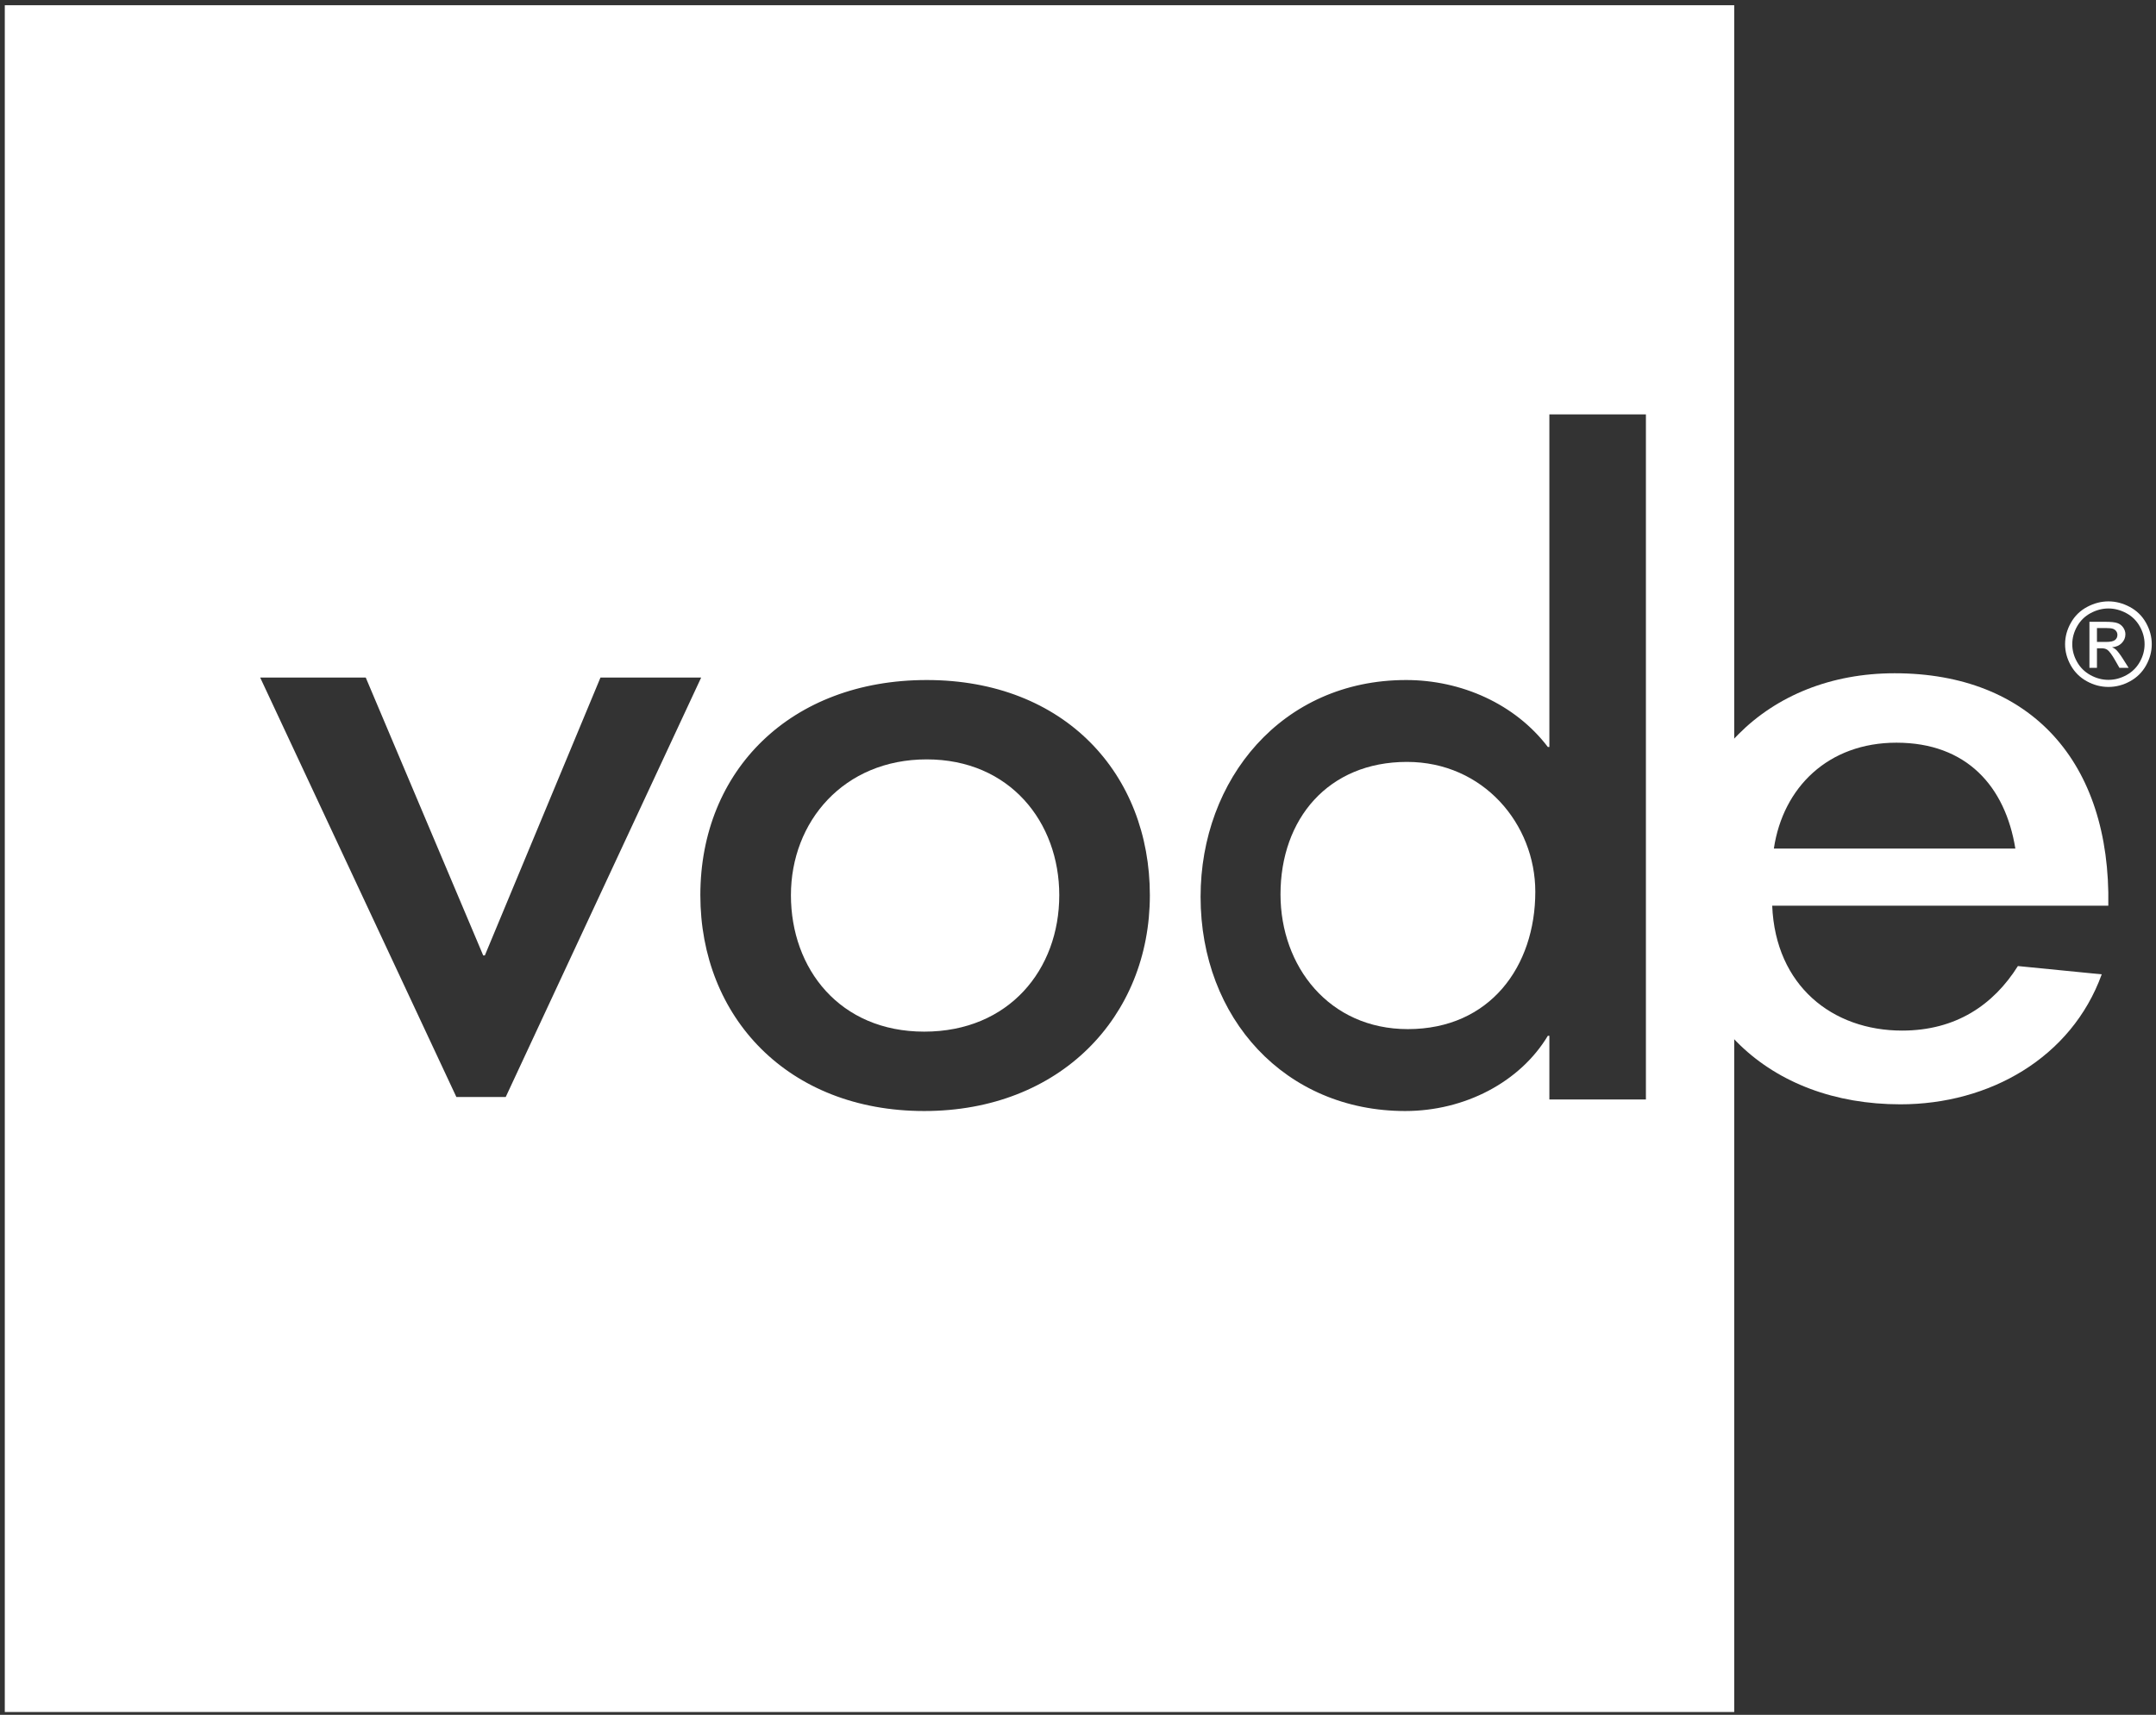
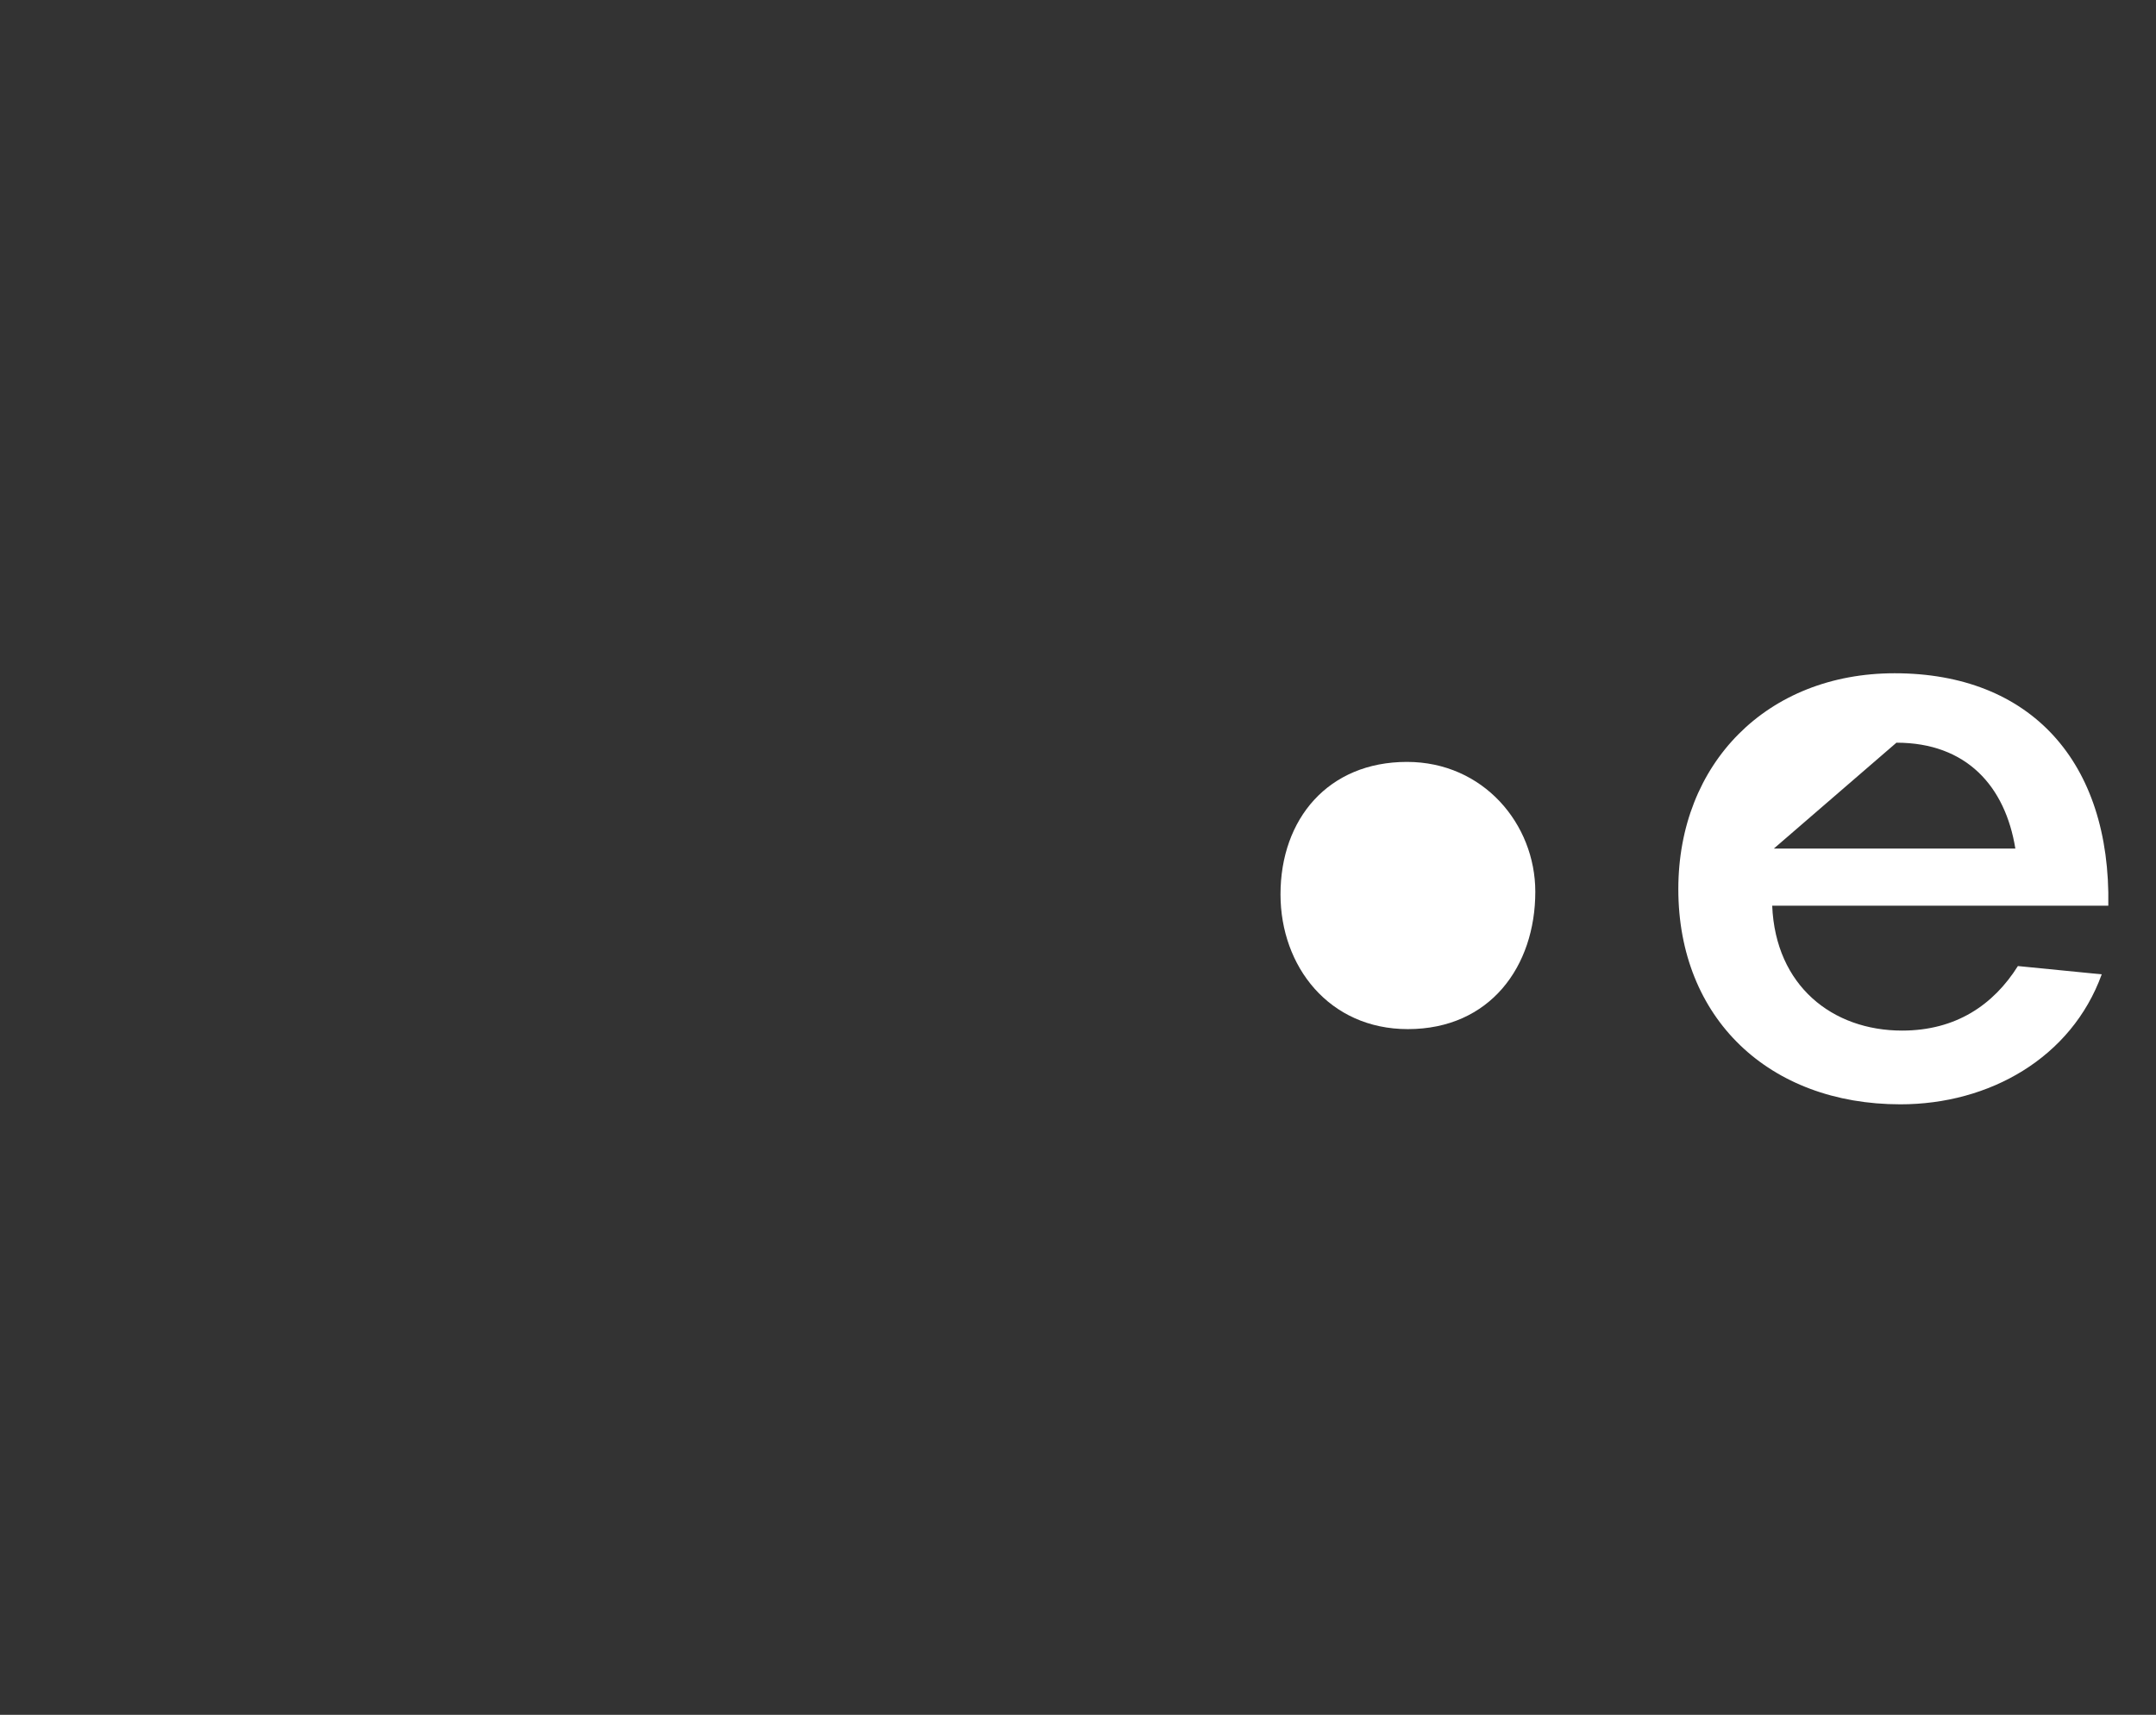
<svg xmlns="http://www.w3.org/2000/svg" width="401px" height="319px" viewBox="0 0 401 319" version="1.1">
  <rect x="0" y="0" width="401" height="319" fill="#333333" stroke="none" />
  <title>logo-light</title>
  <g id="Page-1" stroke="none" stroke-width="1" fill="none" fill-rule="evenodd">
    <g id="logo-light" transform="translate(0.891, 0.973)" fill="#FFFFFF" fill-rule="nonzero">
      <g id="g10" transform="translate(199.661, 158.752) scale(-1, 1) rotate(-180) translate(-199.661, -158.752)translate(0, 0)">
-         <path d="M171.468,177.212 C156.055,177.212 146.216,165.66 146.216,151.95 C146.216,138.273 155.273,126.565 171.009,126.565 C186.764,126.565 196.125,138.104 196.125,151.95 C196.125,165.525 186.935,177.212 171.468,177.212" id="path12" />
        <path d="M260.797,176.742 C246.139,176.742 237.273,166.129 237.273,152.106 C237.273,138.708 246.309,127.034 260.956,127.034 C276.243,127.034 284.664,138.708 284.664,152.588 C284.664,165.189 274.988,176.742 260.797,176.742" id="path14" />
-         <path d="M305.237,113.942 L287.28,113.942 L287.28,125.794 L286.997,125.794 C281.829,117.178 271.535,111.798 260.464,111.798 C238.172,111.798 222.409,129.014 222.409,151.65 C222.409,173.505 237.545,191.974 260.629,191.974 C270.923,191.974 280.913,187.516 286.997,179.52 L287.28,179.52 L287.28,241.389 L305.237,241.389 L305.237,113.942 Z M171.009,111.798 C145.597,111.798 129.368,129.333 129.368,151.95 C129.368,175.201 146.216,191.974 171.468,191.974 C197.211,191.974 212.975,174.426 212.975,151.95 C212.975,129.333 196.28,111.798 171.009,111.798 L171.009,111.798 Z M83.993,114.401 L47.5,192.432 L67.136,192.432 L88.981,140.742 L89.287,140.742 L110.792,192.432 L129.52,192.432 L93.167,114.401 L83.993,114.401 Z M-1.51582447e-14,317.504 L-1.51582447e-14,0 L321.663,0 L321.663,317.504 L-1.51582447e-14,317.504" id="path16" />
-         <path d="M352.881,126.761 C339.94,126.761 329.339,135.081 328.725,149.988 L391.24,149.988 C391.716,176.778 376.768,193.233 351.491,193.233 C327.773,193.233 311.265,176.461 311.265,153.076 C311.265,129.06 328.113,113.044 352.576,113.044 C369.12,113.044 384.377,121.684 390.015,137.225 L374.424,138.766 C369.871,131.526 362.873,126.761 352.881,126.761 Z M351.831,180.317 C364.908,180.317 372.081,172.161 373.948,160.625 L329.035,160.625 C330.731,172.012 339.155,180.317 351.831,180.317" id="path18" />
-         <path d="M389.128,199.062 L390.827,199.062 C391.64,199.062 392.195,199.181 392.488,199.421 C392.785,199.66 392.932,199.977 392.932,200.37 C392.932,200.622 392.861,200.85 392.719,201.05 C392.576,201.25 392.379,201.4 392.125,201.498 C391.873,201.597 391.405,201.646 390.721,201.646 L389.128,201.646 L389.128,199.062 Z M387.729,194.242 L387.729,202.806 L390.709,202.806 C391.728,202.806 392.465,202.728 392.921,202.569 C393.377,202.41 393.74,202.134 394.012,201.741 C394.281,201.346 394.419,200.929 394.419,200.486 C394.419,199.861 394.191,199.316 393.739,198.85 C393.287,198.388 392.687,198.126 391.939,198.07 C392.245,197.945 392.491,197.793 392.676,197.617 C393.025,197.28 393.452,196.714 393.957,195.92 L395.016,194.242 L393.307,194.242 L392.537,195.592 C391.931,196.653 391.444,197.318 391.075,197.585 C390.816,197.782 390.443,197.881 389.952,197.881 L389.128,197.881 L389.128,194.242 L387.729,194.242 Z M391.265,205.285 C390.133,205.285 389.031,204.998 387.959,204.425 C386.887,203.852 386.048,203.033 385.443,201.968 C384.837,200.902 384.535,199.793 384.535,198.641 C384.535,197.494 384.832,196.396 385.427,195.345 C386.02,194.294 386.853,193.474 387.921,192.888 C388.989,192.301 390.105,192.006 391.265,192.006 C392.427,192.006 393.543,192.301 394.609,192.888 C395.679,193.474 396.508,194.294 397.1,195.345 C397.691,196.396 397.985,197.494 397.985,198.641 C397.985,199.793 397.685,200.902 397.083,201.968 C396.481,203.033 395.641,203.852 394.568,204.425 C393.491,204.998 392.391,205.285 391.265,205.285 L391.265,205.285 Z M391.265,206.604 C392.619,206.604 393.94,206.261 395.231,205.574 C396.519,204.889 397.523,203.908 398.243,202.632 C398.961,201.356 399.321,200.026 399.321,198.641 C399.321,197.269 398.967,195.952 398.259,194.685 C397.549,193.42 396.557,192.437 395.277,191.738 C394,191.038 392.663,190.689 391.265,190.689 C389.869,190.689 388.532,191.038 387.255,191.738 C385.975,192.437 384.98,193.42 384.268,194.685 C383.555,195.952 383.199,197.269 383.199,198.641 C383.199,200.026 383.56,201.356 384.284,202.632 C385.005,203.908 386.012,204.889 387.301,205.574 C388.591,206.261 389.912,206.604 391.265,206.604" id="path20" />
+         <path d="M352.881,126.761 C339.94,126.761 329.339,135.081 328.725,149.988 L391.24,149.988 C391.716,176.778 376.768,193.233 351.491,193.233 C327.773,193.233 311.265,176.461 311.265,153.076 C311.265,129.06 328.113,113.044 352.576,113.044 C369.12,113.044 384.377,121.684 390.015,137.225 L374.424,138.766 C369.871,131.526 362.873,126.761 352.881,126.761 Z M351.831,180.317 C364.908,180.317 372.081,172.161 373.948,160.625 L329.035,160.625 " id="path18" />
      </g>
    </g>
  </g>
</svg>